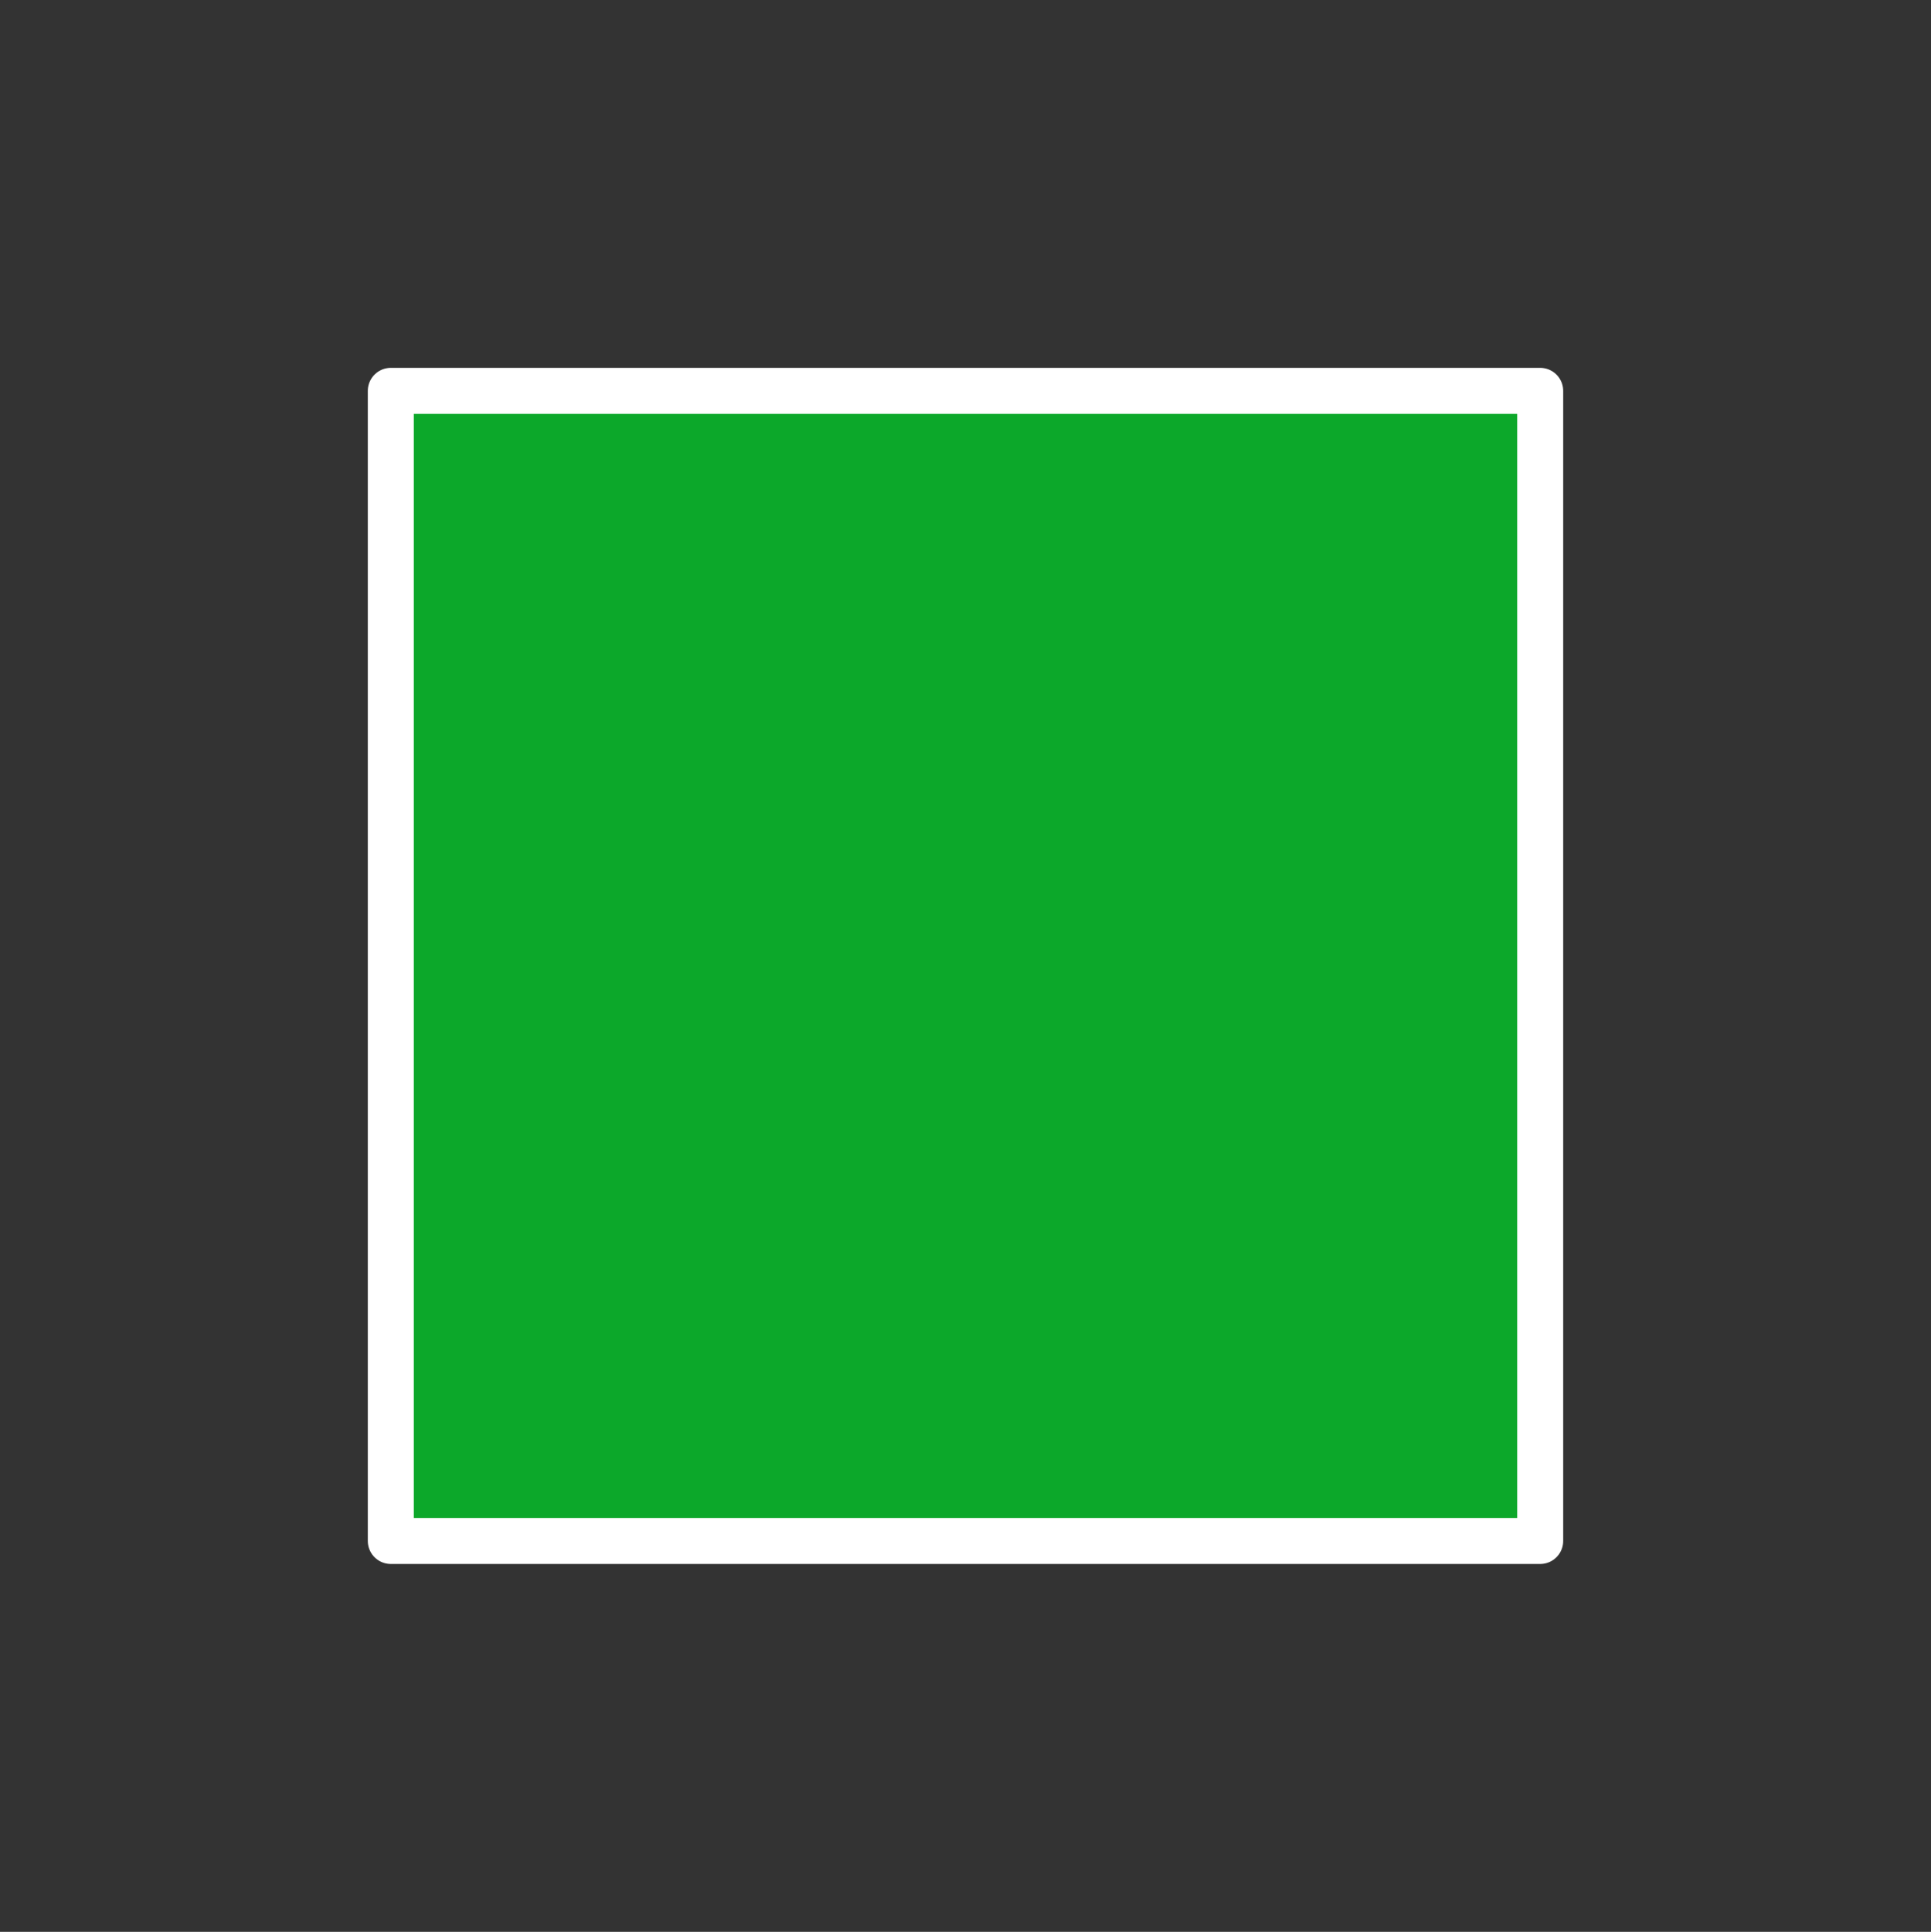
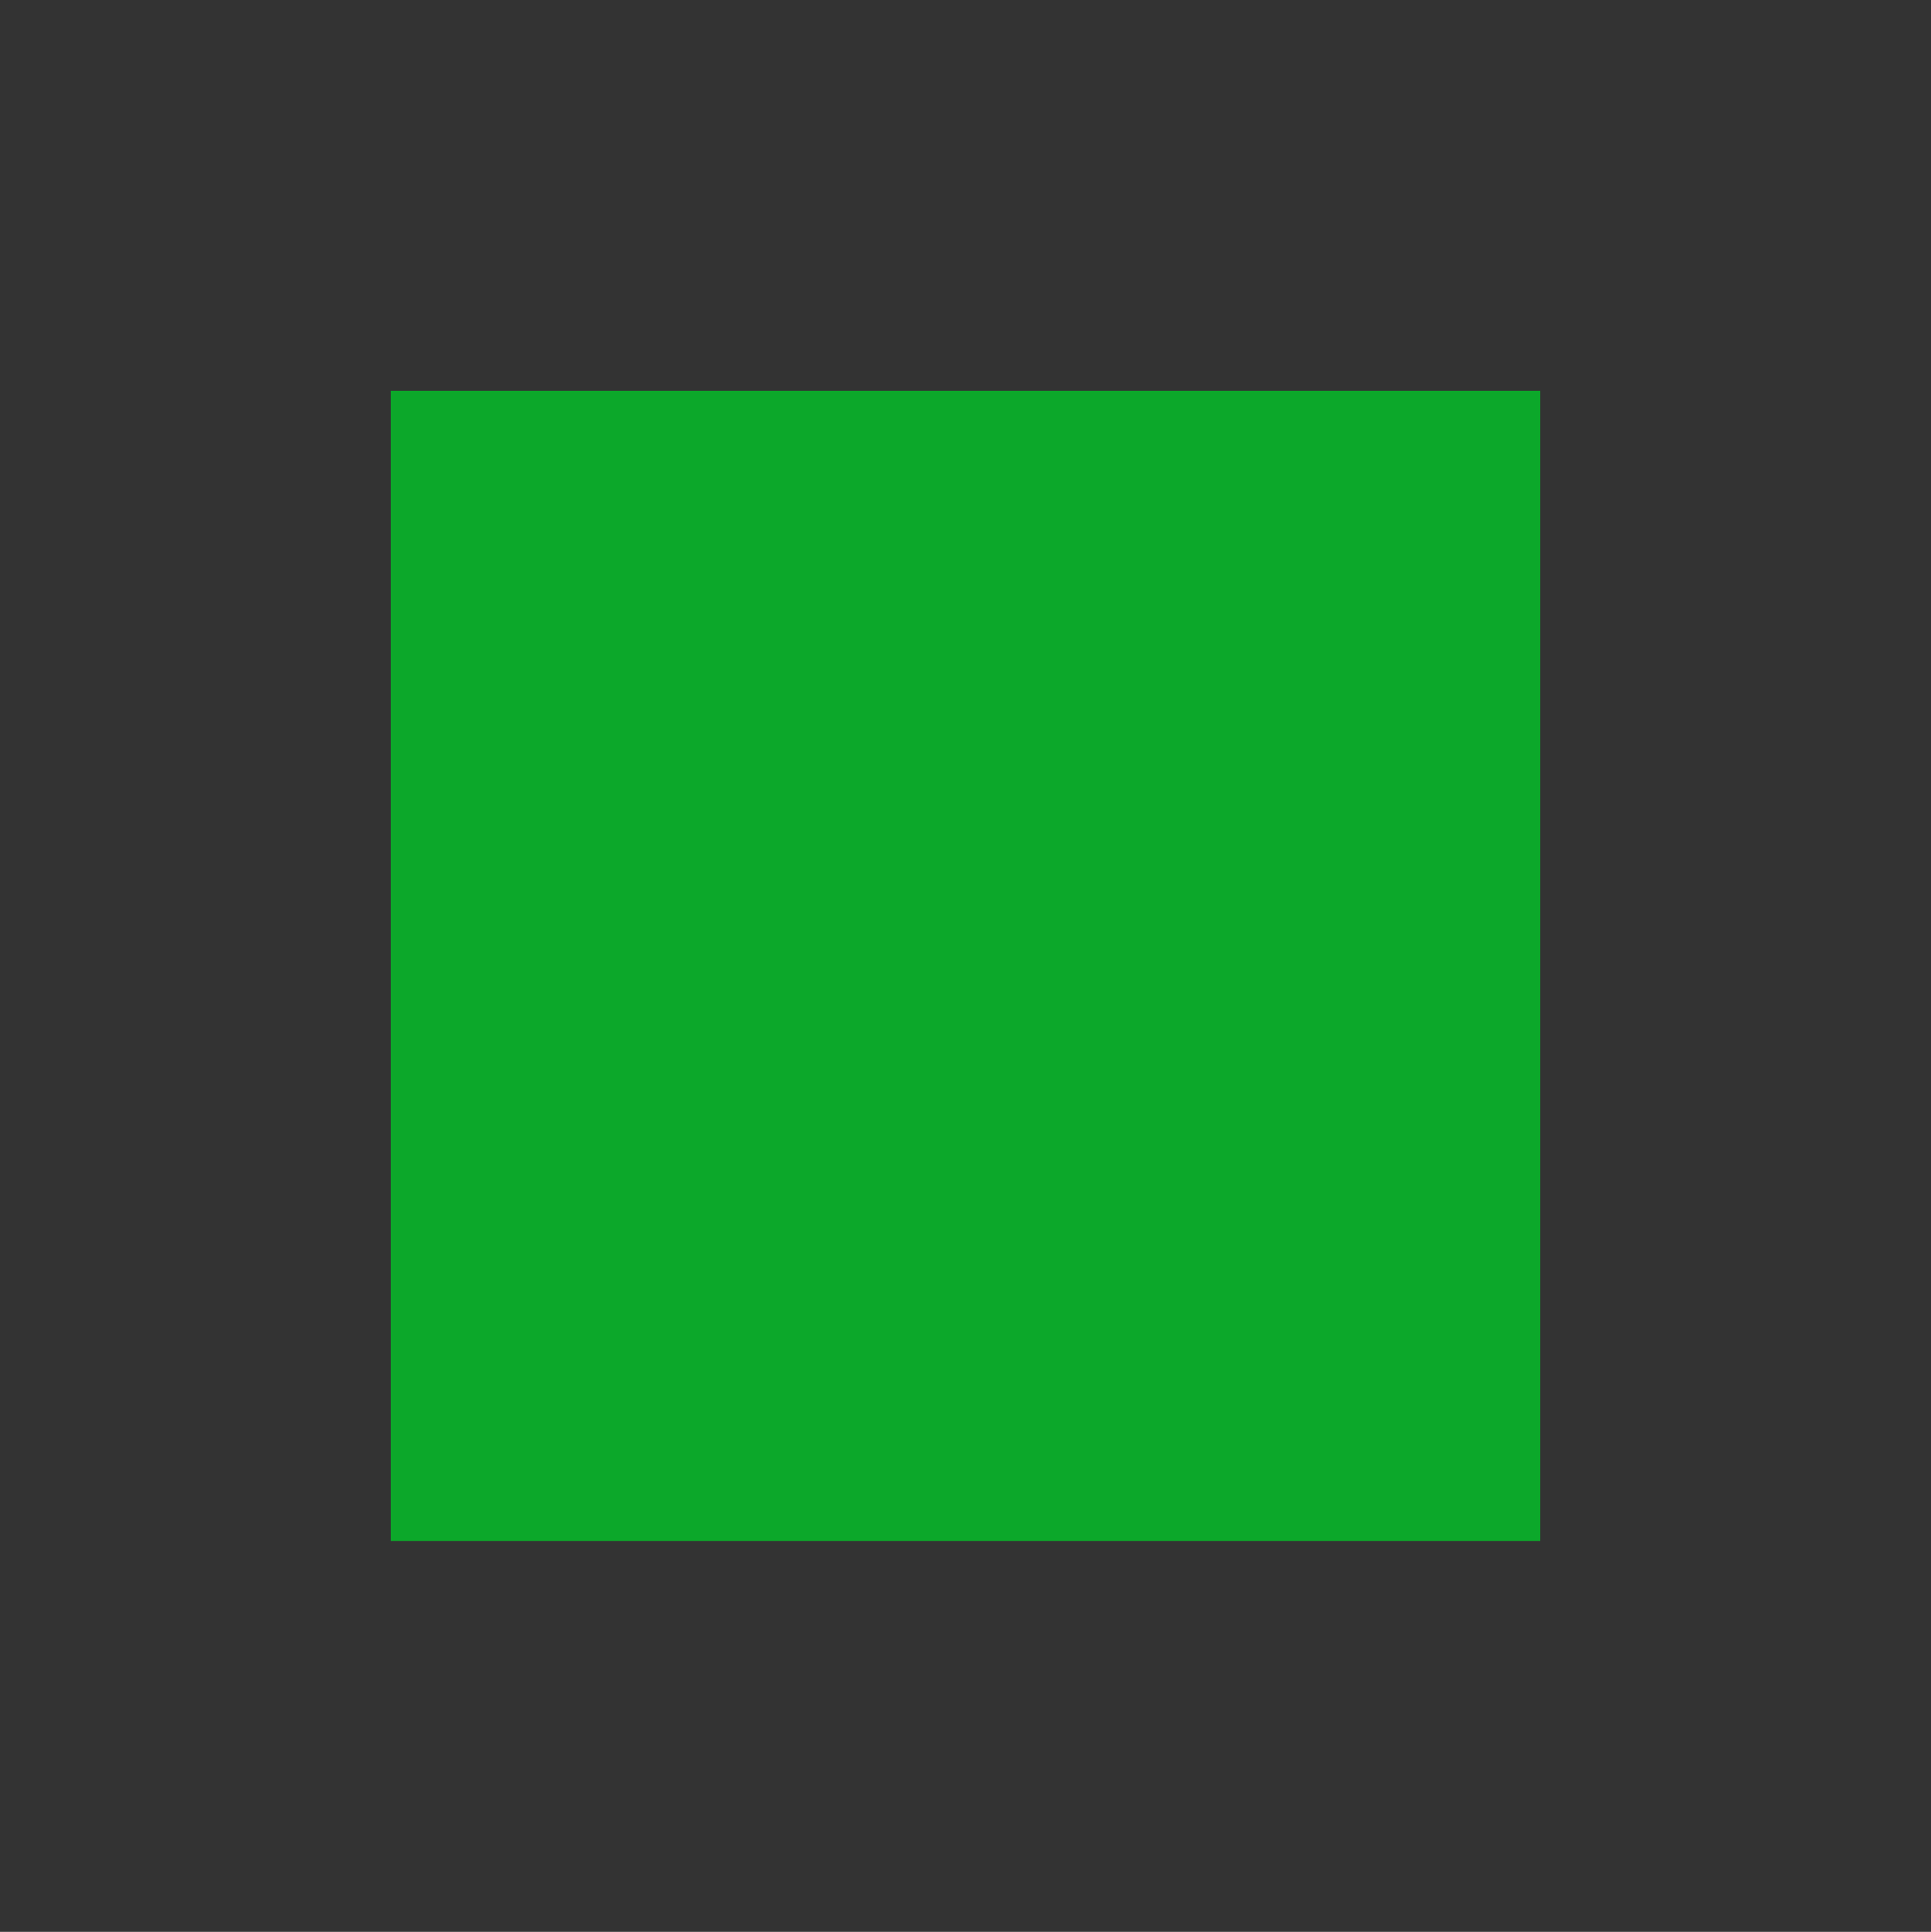
<svg xmlns="http://www.w3.org/2000/svg" width="42" height="42.013">
  <rect width="100%" height="100%" fill="#333333" stroke="none" />
  <path fill="#00CC28" fill-opacity=".765" d="M33.5 8.5v25.013h-25V8.5Z" />
-   <path fill="none" stroke="#FFF" stroke-linecap="round" stroke-linejoin="round" stroke-width="1" d="M33.5 8.5v25.013h-25V8.5Z" />
</svg>